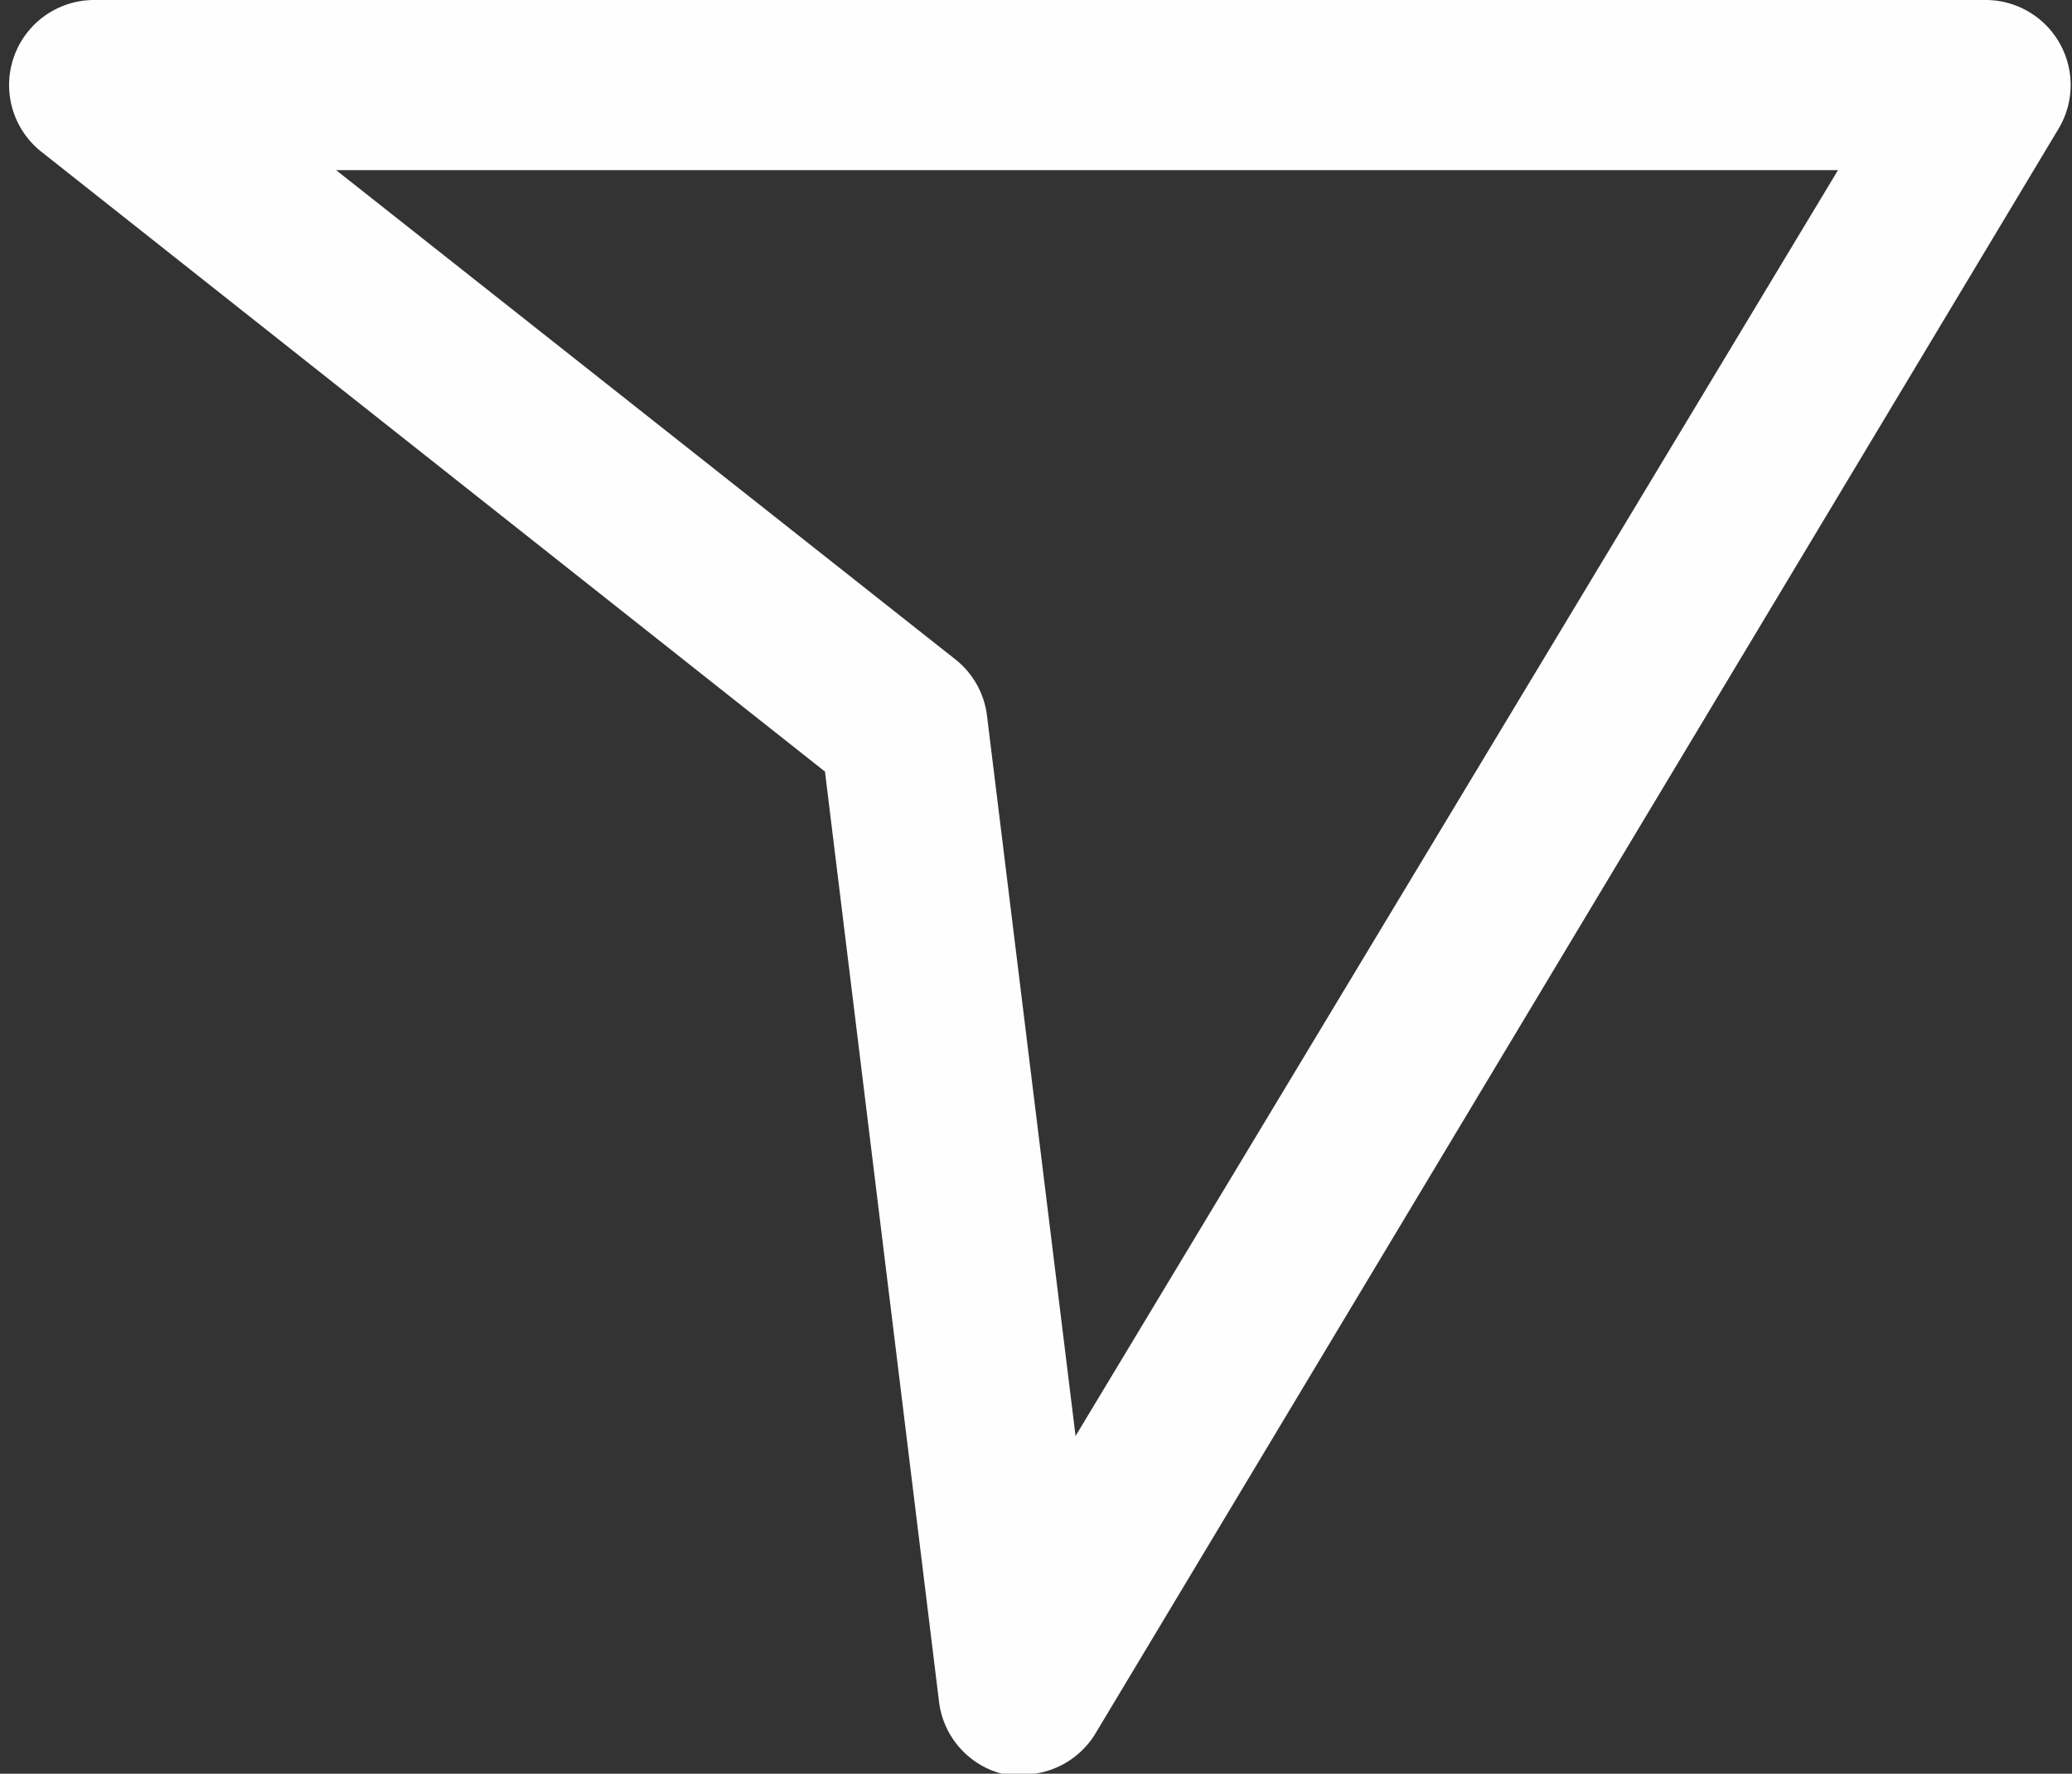
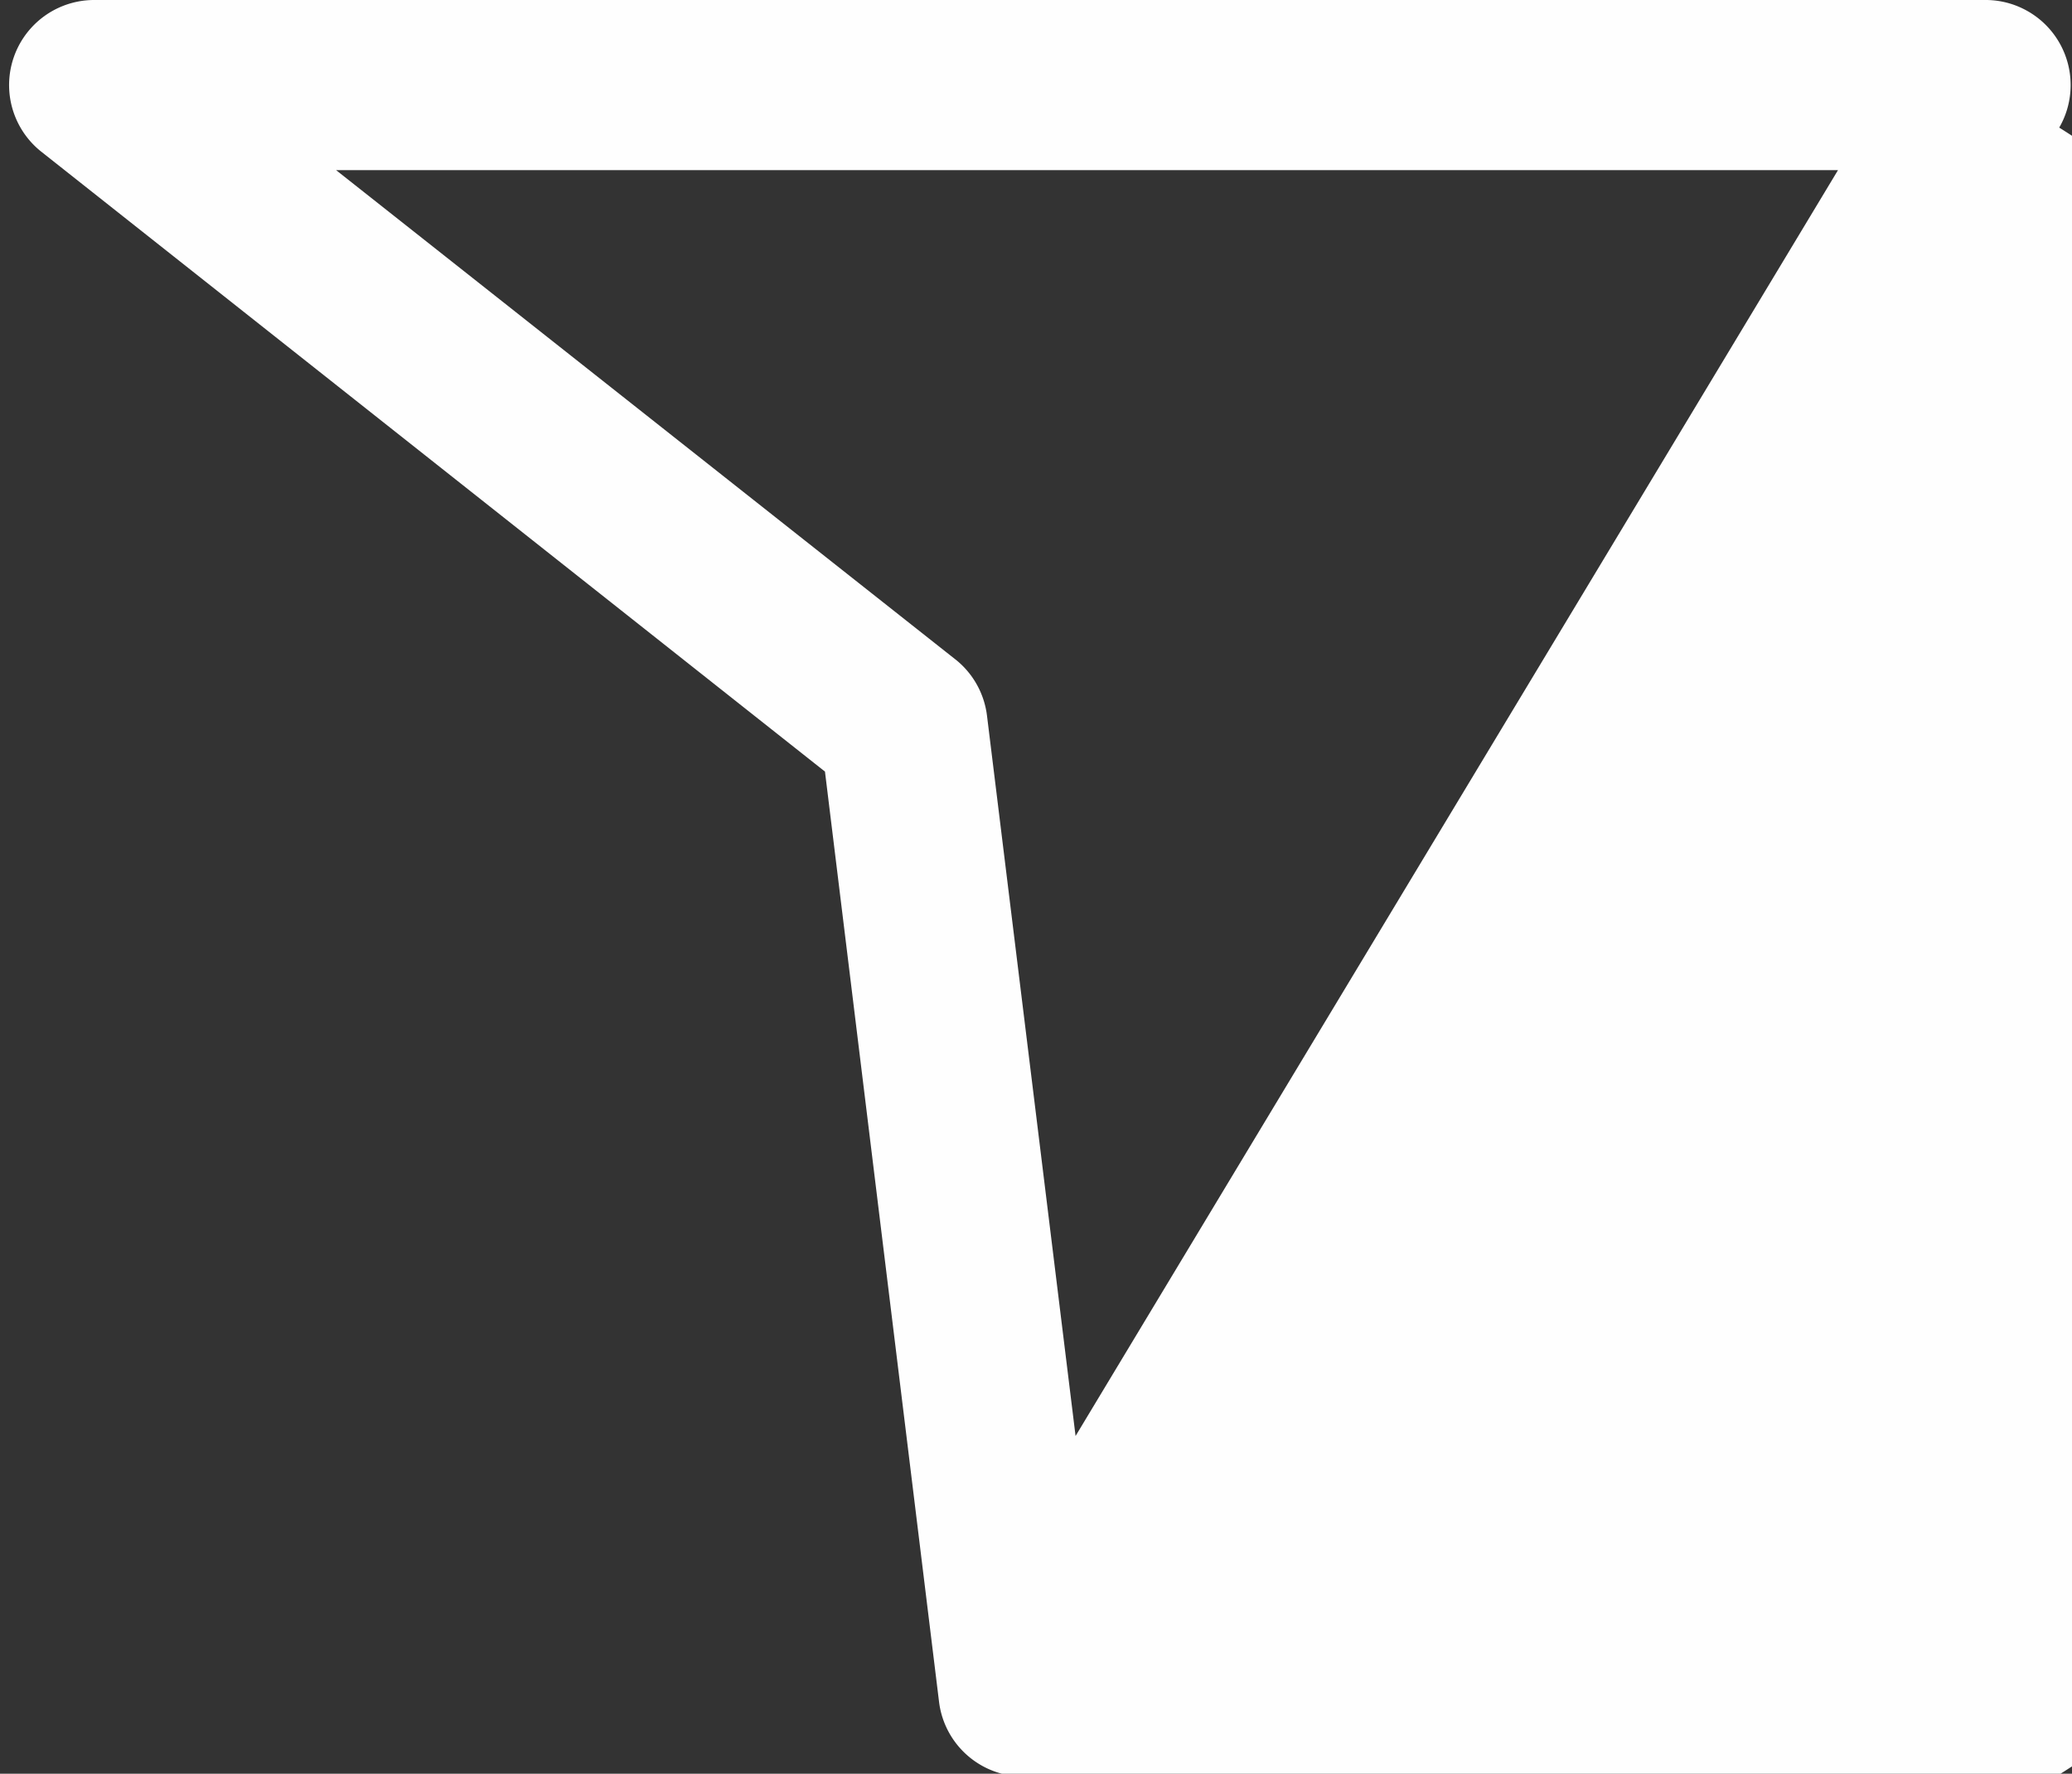
<svg xmlns="http://www.w3.org/2000/svg" fill="#000000" height="41.7" preserveAspectRatio="xMidYMid meet" version="1" viewBox="-0.2 -0.0 48.7 41.7" width="48.7" zoomAndPan="magnify">
  <rect x="-0.2" y="-0.0" width="48.7" height="41.7" fill="#333333" stroke="none" />
  <g data-name="Layer 2">
    <g data-name="Layer 1" id="change1_1">
-       <path d="M23.84,41.72a2,2,0,0,1-.41,0A2,2,0,0,1,21.87,40L19.19,18.14.75,3.55A2,2,0,0,1,2,0h44.5a2,2,0,0,1,1.7,3L25.55,40.75A2,2,0,0,1,23.84,41.72ZM7.7,4,22.29,15.53A2,2,0,0,1,23,16.84l2.08,16.92L43,4Z" fill="#fefefe" />
+       <path d="M23.84,41.72a2,2,0,0,1-.41,0A2,2,0,0,1,21.87,40L19.19,18.14.75,3.55A2,2,0,0,1,2,0h44.5a2,2,0,0,1,1.7,3A2,2,0,0,1,23.84,41.72ZM7.7,4,22.29,15.53A2,2,0,0,1,23,16.84l2.08,16.92L43,4Z" fill="#fefefe" />
    </g>
  </g>
</svg>